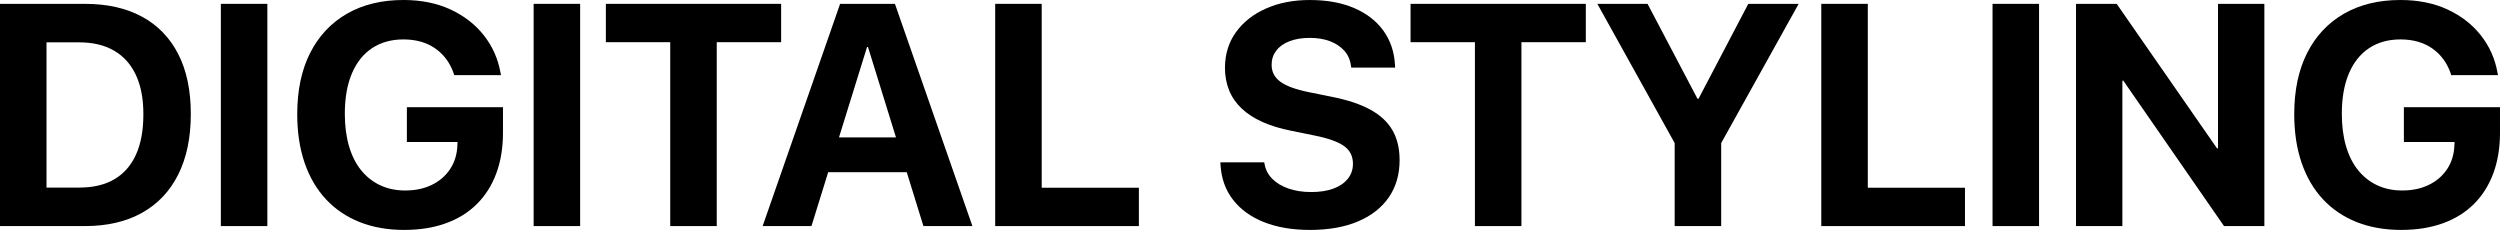
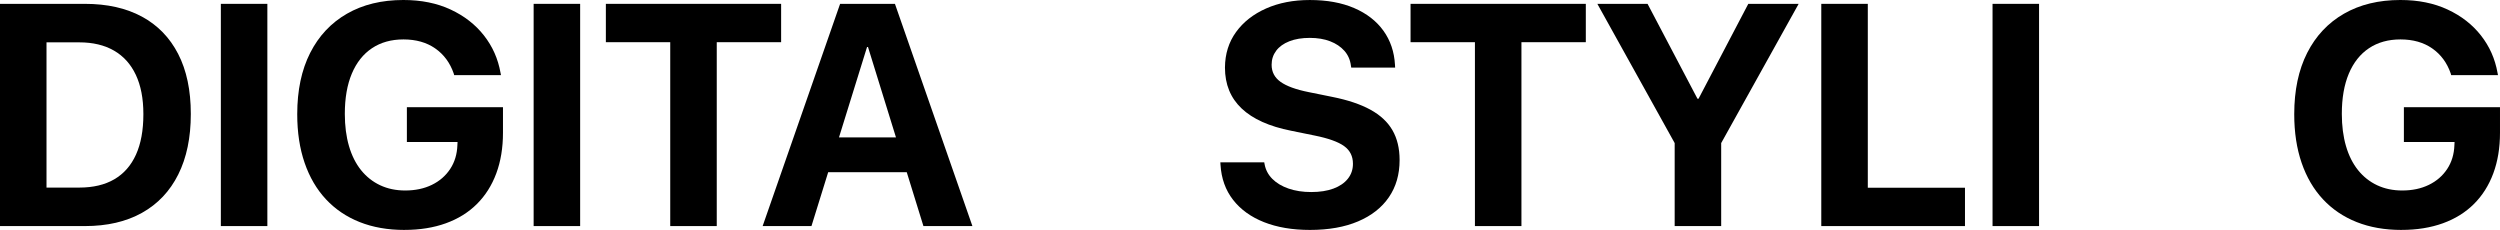
<svg xmlns="http://www.w3.org/2000/svg" id="_レイヤー_1" data-name="レイヤー_1" width="475.577" height="43.74" viewBox="0 0 475.577 43.74">
  <path d="M0,43.008V.732h16.143c4.238,0,7.856.811,10.854,2.432,2.998,1.622,5.298,3.989,6.899,7.104,1.602,3.116,2.402,6.91,2.402,11.382v.059c0,4.473-.796,8.301-2.388,11.484-1.592,3.184-3.892,5.615-6.899,7.295-3.008,1.68-6.631,2.52-10.869,2.52H0ZM8.848,35.684h6.24c2.637,0,4.858-.527,6.665-1.582s3.179-2.617,4.116-4.688c.938-2.07,1.406-4.629,1.406-7.676v-.059c0-2.93-.479-5.41-1.436-7.441-.957-2.031-2.344-3.569-4.16-4.614-1.816-1.044-4.014-1.567-6.592-1.567h-6.24v27.627Z" />
  <path d="M42.012,43.008V.732h8.848v42.275h-8.848Z" />
  <path d="M76.934,43.74c-3.164,0-6.001-.498-8.511-1.494s-4.648-2.441-6.416-4.336c-1.768-1.894-3.12-4.204-4.058-6.929s-1.406-5.805-1.406-9.243v-.029c0-4.531.82-8.413,2.461-11.646,1.641-3.232,3.975-5.717,7.002-7.456,3.027-1.738,6.602-2.607,10.723-2.607,3.398,0,6.396.605,8.994,1.816,2.598,1.211,4.712,2.856,6.343,4.937s2.681,4.449,3.149,7.104l.088.439h-8.906l-.088-.322c-.703-2.031-1.875-3.618-3.516-4.761s-3.652-1.714-6.035-1.714c-2.324,0-4.321.557-5.991,1.67s-2.949,2.725-3.838,4.834-1.333,4.658-1.333,7.646v.029c0,2.266.264,4.302.791,6.108.527,1.807,1.294,3.335,2.3,4.585,1.006,1.25,2.217,2.208,3.633,2.871,1.416.664,3.003.996,4.761.996,1.914,0,3.604-.356,5.068-1.069,1.465-.713,2.627-1.718,3.486-3.018.859-1.299,1.318-2.817,1.377-4.556l.029-.586h-9.639v-6.621h18.281v4.863c0,2.871-.425,5.449-1.274,7.734s-2.08,4.229-3.691,5.83c-1.611,1.602-3.579,2.823-5.903,3.662s-4.951,1.26-7.881,1.26Z" />
  <path d="M101.514,43.008V.732h8.848v42.275h-8.848Z" />
  <path d="M127.5,43.008V8.027h-12.246V.732h33.34v7.295h-12.246v34.98h-8.848Z" />
  <path d="M145.078,43.008L159.814.732h7.822v8.203h-2.695l-10.576,34.072h-9.287ZM153.018,32.754l2.168-6.621h19.717l2.168,6.621h-24.053ZM175.664,43.008l-10.547-34.072V.732h5.127l14.736,42.275h-9.316Z" />
-   <path d="M189.316,43.008V.732h8.848v34.98h18.486v7.295h-27.334Z" />
  <path d="M249.199,43.74c-3.34,0-6.255-.494-8.745-1.479s-4.453-2.402-5.889-4.248-2.231-4.067-2.388-6.665l-.029-.469h8.35l.059.322c.195,1.094.688,2.036,1.479,2.827s1.821,1.406,3.091,1.846,2.705.659,4.307.659c1.641,0,3.052-.22,4.233-.659s2.095-1.064,2.739-1.875c.645-.81.967-1.753.967-2.827v-.029c0-1.425-.562-2.544-1.685-3.354-1.123-.81-2.993-1.479-5.61-2.007l-4.453-.908c-4.16-.82-7.3-2.231-9.419-4.233-2.119-2.002-3.179-4.595-3.179-7.778v-.029c.02-2.578.723-4.824,2.109-6.738,1.387-1.914,3.291-3.408,5.713-4.482,2.422-1.074,5.195-1.611,8.32-1.611,3.262,0,6.079.513,8.452,1.538s4.224,2.461,5.552,4.307,2.061,4.009,2.197,6.489l.029.527h-8.35l-.059-.352c-.137-1.113-.552-2.061-1.245-2.842-.693-.781-1.597-1.387-2.71-1.816-1.113-.429-2.402-.645-3.867-.645-1.504,0-2.803.215-3.896.645-1.094.43-1.929,1.03-2.505,1.802-.576.772-.864,1.655-.864,2.651v.029c0,1.348.566,2.427,1.699,3.237,1.133.811,2.91,1.46,5.332,1.948l4.482.908c2.949.586,5.371,1.396,7.266,2.432,1.895,1.036,3.296,2.339,4.204,3.911.908,1.572,1.362,3.462,1.362,5.669v.029c0,2.715-.679,5.064-2.036,7.046-1.357,1.982-3.311,3.516-5.859,4.6s-5.601,1.626-9.155,1.626Z" />
  <path d="M280.576,43.008V8.027h-12.246V.732h33.34v7.295h-12.246v34.98h-8.848Z" />
  <path d="M318.574,43.008v-15.791l-14.707-26.484h9.551l9.492,18.047h.205l9.463-18.047h9.58l-14.736,26.484v15.791h-8.848Z" />
  <path d="M346.465,43.008V.732h8.848v34.98h18.486v7.295h-27.334Z" />
  <path d="M379.043,43.008V.732h8.848v42.275h-8.848Z" />
-   <path d="M394.922,43.008V.732h7.734l22.969,33.076-7.412-5.596h3.721V.732h8.818v42.275h-7.676l-23.027-33.252,7.412,5.596h-3.721v27.656h-8.818Z" />
  <path d="M456.826,43.74c-3.164,0-6.001-.498-8.511-1.494s-4.648-2.441-6.416-4.336c-1.768-1.894-3.12-4.204-4.058-6.929s-1.406-5.805-1.406-9.243v-.029c0-4.531.82-8.413,2.461-11.646,1.641-3.232,3.975-5.717,7.002-7.456,3.027-1.738,6.602-2.607,10.723-2.607,3.398,0,6.397.605,8.995,1.816,2.598,1.211,4.711,2.856,6.342,4.937s2.682,4.449,3.15,7.104l.088.439h-8.906l-.088-.322c-.703-2.031-1.875-3.618-3.517-4.761-1.641-1.143-3.652-1.714-6.035-1.714-2.324,0-4.321.557-5.991,1.67s-2.949,2.725-3.838,4.834-1.333,4.658-1.333,7.646v.029c0,2.266.264,4.302.791,6.108.527,1.807,1.294,3.335,2.3,4.585,1.006,1.25,2.217,2.208,3.633,2.871,1.416.664,3.003.996,4.761.996,1.914,0,3.604-.356,5.068-1.069,1.466-.713,2.628-1.718,3.487-3.018.859-1.299,1.318-2.817,1.377-4.556l.029-.586h-9.64v-6.621h18.282v4.863c0,2.871-.426,5.449-1.275,7.734s-2.08,4.229-3.691,5.83c-1.611,1.602-3.578,2.823-5.902,3.662-2.325.839-4.952,1.26-7.882,1.26Z" />
</svg>